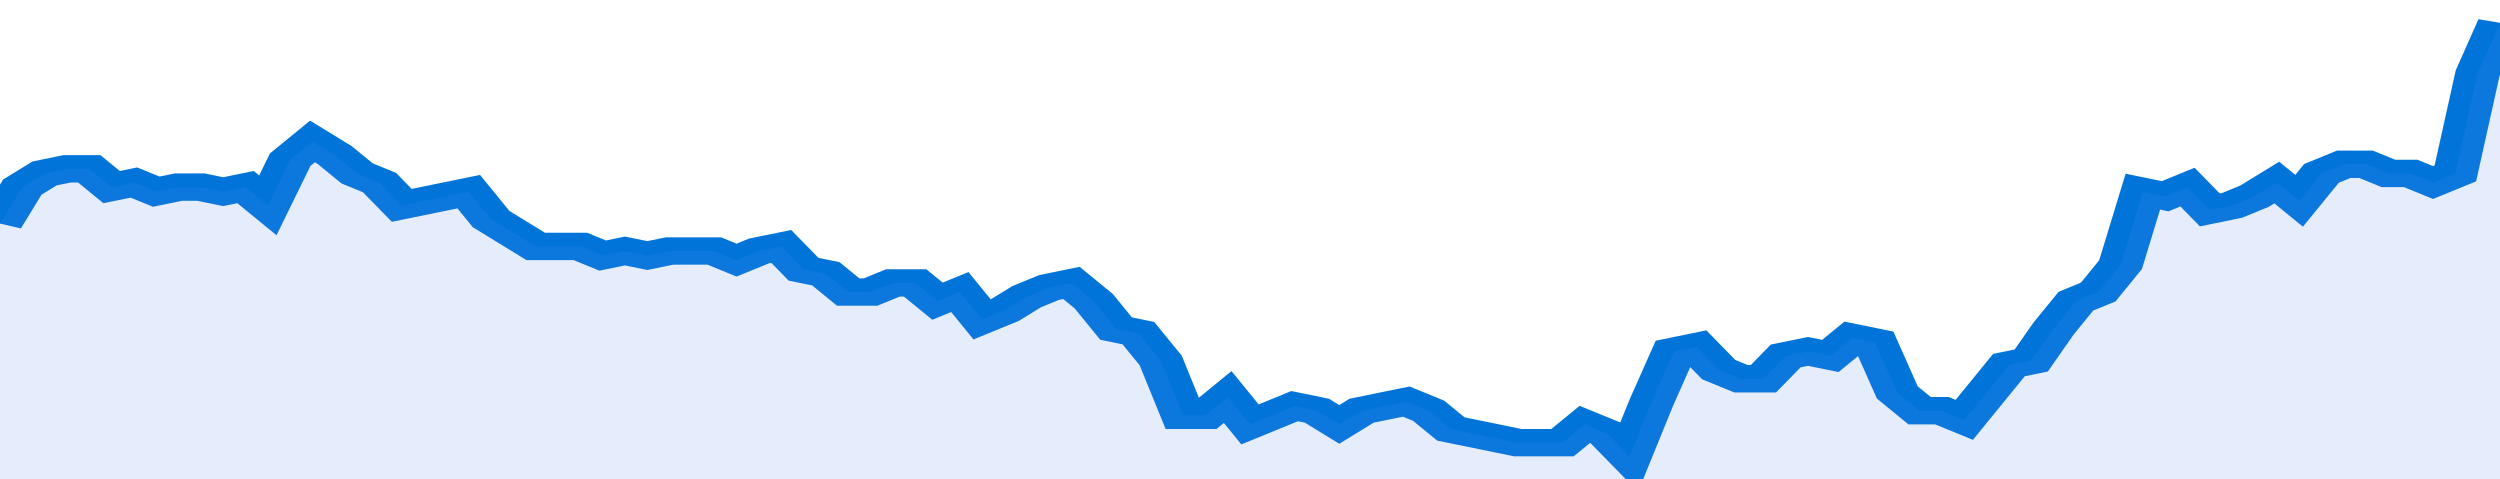
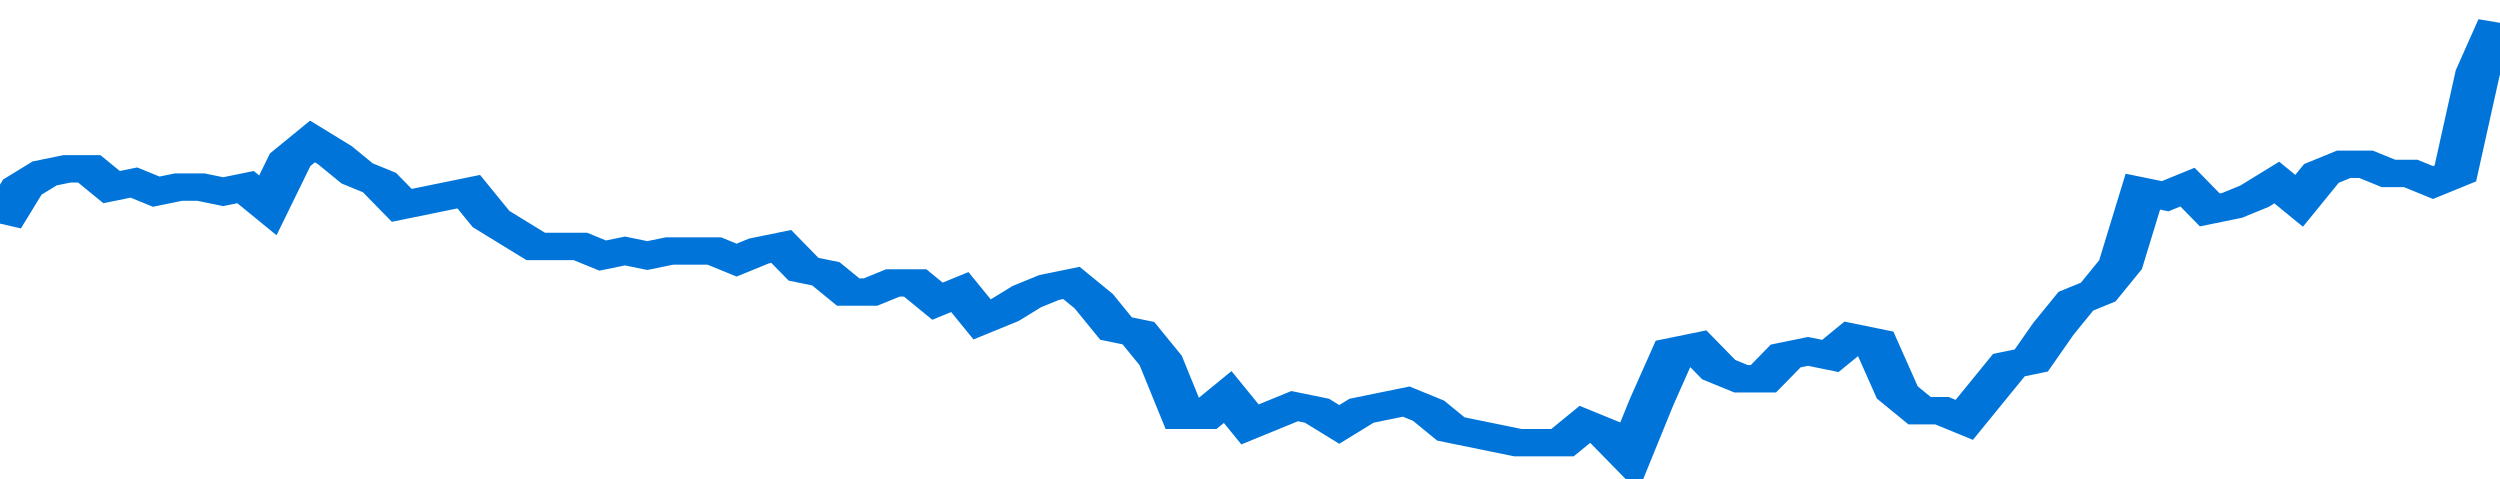
<svg xmlns="http://www.w3.org/2000/svg" viewBox="0 0 336 105" width="120" height="23" preserveAspectRatio="none">
  <polyline fill="none" stroke="#0074d9" stroke-width="6" points="0, 49 3, 41 6, 38 9, 37 12, 37 15, 41 18, 40 21, 42 24, 41 27, 41 30, 42 33, 41 36, 45 39, 35 42, 31 45, 34 48, 38 51, 40 54, 45 57, 44 60, 43 63, 42 66, 48 69, 51 72, 54 75, 54 78, 54 81, 56 84, 55 87, 56 90, 55 93, 55 96, 55 99, 57 102, 55 105, 54 108, 59 111, 60 114, 64 117, 64 120, 62 123, 62 126, 66 129, 64 132, 70 135, 68 138, 65 141, 63 144, 62 147, 66 150, 72 153, 73 156, 79 159, 91 162, 91 165, 87 168, 93 171, 91 174, 89 177, 90 180, 93 183, 90 186, 89 189, 88 192, 90 195, 94 198, 95 201, 96 204, 97 207, 97 210, 97 213, 93 216, 95 219, 100 222, 88 225, 77 228, 76 231, 81 234, 83 237, 83 240, 78 243, 77 246, 78 249, 74 252, 75 255, 86 258, 90 261, 90 264, 92 267, 86 270, 80 273, 79 276, 72 279, 66 282, 64 285, 58 288, 42 291, 43 294, 41 297, 46 300, 45 303, 43 306, 40 309, 44 312, 38 315, 36 318, 36 321, 38 324, 38 327, 40 330, 38 333, 16 336, 5 336, 5 "> </polyline>
-   <polygon fill="#5085ec" opacity="0.15" points="0, 105 0, 49 3, 41 6, 38 9, 37 12, 37 15, 41 18, 40 21, 42 24, 41 27, 41 30, 42 33, 41 36, 45 39, 35 42, 31 45, 34 48, 38 51, 40 54, 45 57, 44 60, 43 63, 42 66, 48 69, 51 72, 54 75, 54 78, 54 81, 56 84, 55 87, 56 90, 55 93, 55 96, 55 99, 57 102, 55 105, 54 108, 59 111, 60 114, 64 117, 64 120, 62 123, 62 126, 66 129, 64 132, 70 135, 68 138, 65 141, 63 144, 62 147, 66 150, 72 153, 73 156, 79 159, 91 162, 91 165, 87 168, 93 171, 91 174, 89 177, 90 180, 93 183, 90 186, 89 189, 88 192, 90 195, 94 198, 95 201, 96 204, 97 207, 97 210, 97 213, 93 216, 95 219, 100 222, 88 225, 77 228, 76 231, 81 234, 83 237, 83 240, 78 243, 77 246, 78 249, 74 252, 75 255, 86 258, 90 261, 90 264, 92 267, 86 270, 80 273, 79 276, 72 279, 66 282, 64 285, 58 288, 42 291, 43 294, 41 297, 46 300, 45 303, 43 306, 40 309, 44 312, 38 315, 36 318, 36 321, 38 324, 38 327, 40 330, 38 333, 16 336, 5 336, 105 " />
</svg>